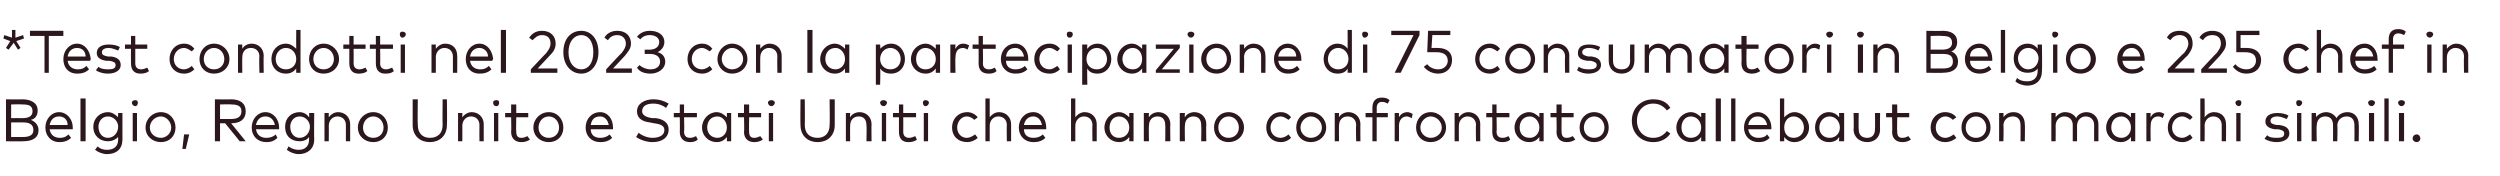
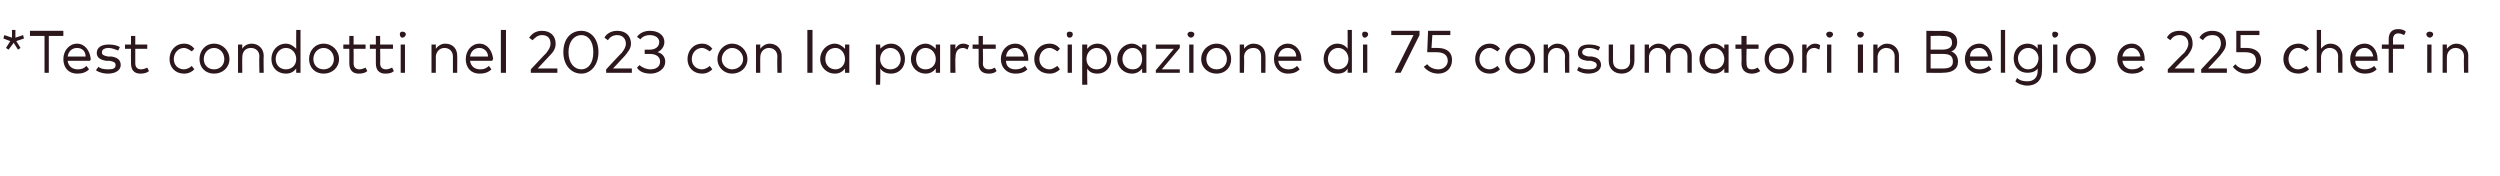
<svg xmlns="http://www.w3.org/2000/svg" version="1.1" width="292px" height="20.5px" viewBox="0 -3 292 20.5" style="top:-3px">
  <desc>*Test condotti nel 2023 con la partecipazione di 75 consumatori in Belgio e 225 chef in Belgio, Regno Unito e Stati ...</desc>
  <defs />
  <g id="Polygon17884">
-     <path d="m2.6 8.6c1 0 1.8.4 1.8 1.3c0 .6-.3 1-.8 1.1c.5.2.9.6.9 1.2c0 .9-.7 1.3-1.8 1.3c0 .03-2 0-2 0V8.6s1.9.03 1.9 0zm-1.3 2.7v1.7h1.4c.7 0 1.2-.2 1.2-.8c0-.7-.5-.9-1.2-.9H1.3zm0-2.1v1.6s1.29-.02 1.3 0c.7 0 1.2-.2 1.2-.8c0-.7-.5-.8-1.2-.8c-.02-.04-1.3 0-1.3 0zm7.2 2.7v.2H5.8c.1.7.6 1 1.2 1c.4 0 .7-.1 1-.4l.3.4c-.4.4-.9.5-1.4.5c-.9 0-1.6-.7-1.6-1.7c0-1 .7-1.8 1.6-1.8c.9 0 1.6.8 1.6 1.8zm-2.7-.3h2.1c0-.6-.4-1-1-1c-.6 0-1 .4-1.1 1zm4.2 1.9h-.6v-5h.6v5zm3.8-2.8c-.03.01 0-.5 0-.5h.5v3.1c0 1.1-.7 1.7-1.8 1.7c-.5 0-1-.2-1.4-.5l.3-.4c.3.3.7.4 1.1.4c.8 0 1.3-.4 1.3-1.2v-.3c-.3.3-.7.5-1.2.5c-.9 0-1.7-.6-1.7-1.7c0-1 .8-1.7 1.7-1.7c.5 0 .9.3 1.2.6zm-2.3 1.1c0 .7.4 1.3 1.1 1.3c.7 0 1.2-.6 1.2-1.3c0-.6-.5-1.2-1.2-1.2c-.7 0-1.1.6-1.1 1.2zm4.5 1.7h-.5v-3.3h.5v3.3zm.1-4.5c0 .2-.1.4-.3.4c-.2 0-.4-.2-.4-.4c0-.2.2-.3.4-.3c.2 0 .3.1.3.3zm4.4 2.9c0 1-.7 1.7-1.7 1.7c-1 0-1.8-.7-1.8-1.7c0-1 .8-1.8 1.8-1.8c1 0 1.7.8 1.7 1.8zm-3 0c0 .7.6 1.2 1.3 1.2c.6 0 1.2-.5 1.2-1.2c0-.7-.6-1.3-1.2-1.3c-.7 0-1.3.6-1.3 1.3zm4.6.8l-.4 1.7h-.4l.2-1.7h.6zM27 8.6c1.1 0 1.7.5 1.7 1.4c0 .9-.6 1.4-1.7 1.4c.04 0 0 0 0 0l1.7 2.1h-.7l-1.7-2.1h-.6v2.1h-.6V8.6s1.93.03 1.9 0zm-1.3.6v1.7h1.3c.8 0 1.2-.3 1.2-.9c0-.6-.4-.8-1.2-.8c.03-.04-1.3 0-1.3 0zm6.9 2.7v.2h-2.7c.1.7.6 1 1.2 1c.4 0 .8-.1 1.1-.4l.2.4c-.4.4-.8.5-1.3.5c-1 0-1.7-.7-1.7-1.7c0-1 .7-1.8 1.6-1.8c.9 0 1.6.8 1.6 1.8zm-2.7-.3h2.2c-.1-.6-.5-1-1.1-1c-.6 0-1 .4-1.1 1zm6.2-.9c.04.01 0-.5 0-.5h.6s-.03 3.1 0 3.1c0 1.1-.8 1.7-1.8 1.7c-.5 0-1-.2-1.4-.5l.2-.4c.4.3.8.4 1.2.4c.7 0 1.2-.4 1.2-1.2v-.3c-.2.3-.6.5-1.1.5c-1 0-1.7-.6-1.7-1.7c0-1 .7-1.7 1.7-1.7c.5 0 .9.3 1.1.6zm-2.2 1.1c0 .7.4 1.3 1.1 1.3c.7 0 1.2-.6 1.2-1.3c0-.6-.5-1.2-1.2-1.2c-.7 0-1.1.6-1.1 1.2zm7-.3v2h-.5v-1.9c0-.6-.4-1-1-1c-.5 0-1 .4-1 1.1c.02-.04 0 1.8 0 1.8h-.5v-3.3h.5v.5c.3-.4.7-.6 1.1-.6c.8 0 1.4.6 1.4 1.4zm4.4.4c0 1-.7 1.7-1.7 1.7c-1 0-1.8-.7-1.8-1.7c0-1 .8-1.8 1.8-1.8c1 0 1.7.8 1.7 1.8zm-2.9 0c0 .7.5 1.2 1.2 1.2c.7 0 1.2-.5 1.2-1.2c0-.7-.5-1.3-1.2-1.3c-.7 0-1.2.6-1.2 1.3zm9.8-.3c0 1.3-.9 2-2 2c-1.1 0-2-.7-2-2v-3h.6s-.04 2.97 0 3c0 1 .6 1.5 1.4 1.5c.9 0 1.5-.5 1.5-1.5c-.03-.03 0-3 0-3h.5s.04 3.01 0 3zm4.3-.1v2h-.5s-.02-1.85 0-1.9c0-.6-.4-1-1-1c-.5 0-1 .4-1 1.1c.01-.04 0 1.8 0 1.8h-.5v-3.3h.5v.5c.3-.4.7-.6 1.1-.6c.8 0 1.4.6 1.4 1.4zm1.7 2h-.5v-3.3h.5v3.3zm.1-4.5c0 .2-.1.4-.3.4c-.3 0-.4-.2-.4-.4c0-.2.1-.3.4-.3c.2 0 .3.1.3.3zm3.4 1.7h-1.4s-.04 1.66 0 1.7c0 .5.2.7.6.7c.3 0 .5-.1.7-.2l.3.4c-.3.2-.6.3-1 .3c-.7 0-1.2-.4-1.2-1.2c.04-.03 0-1.7 0-1.7h-.7v-.5h.7v-1h.6v1h1.4v.5zm4.1 1.2c0 1-.7 1.7-1.7 1.7c-1 0-1.8-.7-1.8-1.7c0-1 .8-1.8 1.8-1.8c1 0 1.7.8 1.7 1.8zm-2.9 0c0 .7.5 1.2 1.2 1.2c.7 0 1.2-.5 1.2-1.2c0-.7-.5-1.3-1.2-1.3c-.7 0-1.2.6-1.2 1.3zm8.7 0v.2H69c0 .7.5 1 1.1 1c.4 0 .8-.1 1.1-.4l.3.4c-.4.4-.9.5-1.4.5c-1 0-1.7-.7-1.7-1.7c0-1 .7-1.8 1.7-1.8c.9 0 1.5.8 1.5 1.8zm-2.6-.3h2.1c-.1-.6-.5-1-1-1c-.7 0-1 .4-1.1 1zm8.8-2c-.4-.3-.9-.5-1.5-.5c-.8 0-1.3.3-1.3.9c0 .4.4.7 1.2.8h.4c.8.1 1.5.5 1.5 1.3c0 1-.8 1.5-1.9 1.5c-.7 0-1.5-.3-1.9-.6l.3-.5c.3.3 1 .6 1.6.6c.8 0 1.4-.3 1.4-.9c0-.5-.4-.7-1.2-.8l-.5-.1c-.9-.1-1.5-.5-1.5-1.3c0-.9.9-1.4 1.9-1.4c.7 0 1.3.2 1.8.5l-.3.5zm3.6 1.1h-1.5s.05 1.66 0 1.7c0 .5.3.7.7.7c.3 0 .5-.1.7-.2l.2.4c-.2.2-.5.3-.9.3c-.7 0-1.2-.4-1.2-1.2c.03-.03 0-1.7 0-1.7h-.7v-.5h.7v-1h.5v1h1.5v.5zm4 2.8h-.5v-.5c-.3.4-.7.6-1.2.6c-.9 0-1.7-.7-1.7-1.7c0-1 .8-1.8 1.7-1.8c.5 0 .9.3 1.2.6v-.5h.5v3.3zm-2.8-1.6c0 .7.5 1.2 1.2 1.2c.6 0 1.1-.5 1.1-1.2c0-.7-.5-1.3-1.1-1.3c-.8 0-1.2.6-1.2 1.3zm6.3-1.2h-1.4s-.03 1.66 0 1.7c0 .5.2.7.6.7c.3 0 .5-.1.7-.2l.3.4c-.3.2-.6.3-1 .3c-.7 0-1.2-.4-1.2-1.2c.05-.03 0-1.7 0-1.7h-.7v-.5h.7v-1h.6v1h1.4v.5zm1.4 2.8h-.5v-3.3h.5v3.3zm.2-4.5c0 .2-.2.4-.4.4c-.2 0-.4-.2-.4-.4c0-.2.2-.3.4-.3c.2 0 .4.1.4.3zm7 2.6c0 1.3-.9 2-2 2c-1.1 0-2-.7-2-2c-.03.01 0-3 0-3h.5s.03 2.97 0 3c0 1 .6 1.5 1.5 1.5c.8 0 1.4-.5 1.4-1.5c.04-.03 0-3 0-3h.6v3zm4.3-.1c-.03-.02 0 2 0 2h-.6s.05-1.85 0-1.9c0-.6-.3-1-.9-1c-.6 0-1 .4-1 1.1c-.02-.04 0 1.8 0 1.8h-.5v-3.3h.5s-.03.49 0 .5c.2-.4.7-.6 1.1-.6c.8 0 1.4.6 1.4 1.4zm1.7 2h-.5v-3.3h.5v3.3zm.1-4.5c0 .2-.2.4-.4.4c-.2 0-.4-.2-.4-.4c0-.2.2-.3.4-.3c.2 0 .4.1.4.3zm3.4 1.7h-1.5s.02 1.66 0 1.7c0 .5.3.7.7.7c.2 0 .5-.1.7-.2l.2.4c-.2.2-.6.3-1 .3c-.7 0-1.1-.4-1.1-1.2v-1.7h-.7v-.5h.7v-1h.5v1h1.5v.5zm1.4 2.8h-.5v-3.3h.5v3.3zm.1-4.5c0 .2-.2.4-.4.4c-.2 0-.3-.2-.3-.4c0-.2.1-.3.3-.3c.2 0 .4.1.4.3zm5.7 1.7l-.4.3c-.2-.2-.5-.4-.9-.4c-.6 0-1.1.6-1.1 1.3c0 .7.5 1.2 1.1 1.2c.4 0 .7-.2 1-.4l.3.4c-.3.3-.8.5-1.2.5c-1.1 0-1.8-.7-1.8-1.7c0-1 .7-1.8 1.8-1.8c.4 0 .9.2 1.2.6zm1.4 0c.3-.4.7-.6 1.1-.6c.8 0 1.4.6 1.4 1.4v2h-.5s-.03-1.85 0-1.9c0-.6-.4-1-1-1c-.5 0-1 .4-1 1.1v1.8h-.5v-5h.5v2.2zm6.6 1.2v.2h-2.6c0 .7.5 1 1.1 1c.4 0 .8-.1 1.1-.4l.3.4c-.4.4-.9.5-1.4.5c-1 0-1.7-.7-1.7-1.7c0-1 .7-1.8 1.7-1.8c.9 0 1.5.8 1.5 1.8zm-2.6-.3h2.1c-.1-.6-.5-1-1-1c-.6 0-1 .4-1.1 1zm6-.9c.3-.4.7-.6 1.1-.6c.8 0 1.4.6 1.4 1.4v2h-.5s-.03-1.85 0-1.9c0-.6-.4-1-1-1c-.5 0-1 .4-1 1.1v1.8h-.5v-5h.5v2.2zm6.8 2.8h-.5v-.5c-.3.4-.7.6-1.2.6c-.9 0-1.7-.7-1.7-1.7c0-1 .8-1.8 1.7-1.8c.5 0 .9.3 1.2.6v-.5h.5v3.3zm-2.8-1.6c0 .7.4 1.2 1.1 1.2c.7 0 1.2-.5 1.2-1.2c0-.7-.5-1.3-1.2-1.3c-.7 0-1.1.6-1.1 1.3zm7.1-.4c-.04-.02 0 2 0 2h-.6s.03-1.85 0-1.9c0-.6-.3-1-.9-1c-.6 0-1 .4-1 1.1c-.04-.04 0 1.8 0 1.8h-.6v-3.3h.6s-.04.49 0 .5c.2-.4.7-.6 1.1-.6c.8 0 1.4.6 1.4 1.4zm4.2 0c-.04-.02 0 2 0 2h-.6s.04-1.85 0-1.9c0-.6-.3-1-.9-1c-.6 0-1 .4-1 1.1c-.03-.04 0 1.8 0 1.8h-.6v-3.3h.6s-.04.49 0 .5c.2-.4.7-.6 1.1-.6c.8 0 1.4.6 1.4 1.4zm4.4.4c0 1-.8 1.7-1.8 1.7c-1 0-1.7-.7-1.7-1.7c0-1 .7-1.8 1.7-1.8c1 0 1.8.8 1.8 1.8zm-3 0c0 .7.5 1.2 1.2 1.2c.7 0 1.2-.5 1.2-1.2c0-.7-.5-1.3-1.2-1.3c-.7 0-1.2.6-1.2 1.3zm8.5-1.2l-.3.3c-.3-.2-.6-.4-.9-.4c-.7 0-1.2.6-1.2 1.3c0 .7.5 1.2 1.2 1.2c.3 0 .7-.2.9-.4l.3.4c-.3.3-.7.5-1.2.5c-1 0-1.7-.7-1.7-1.7c0-1 .7-1.8 1.7-1.8c.5 0 .9.2 1.2.6zm4.1 1.2c0 1-.8 1.7-1.8 1.7c-1 0-1.7-.7-1.7-1.7c0-1 .7-1.8 1.7-1.8c1 0 1.8.8 1.8 1.8zm-3 0c0 .7.6 1.2 1.2 1.2c.7 0 1.3-.5 1.3-1.2c0-.7-.6-1.3-1.3-1.3c-.6 0-1.2.6-1.2 1.3zm7-.4c-.02-.02 0 2 0 2h-.5s-.04-1.85 0-1.9c0-.6-.4-1-1-1c-.6 0-1 .4-1 1.1c-.02-.04 0 1.8 0 1.8h-.5v-3.3h.5s-.02.49 0 .5c.2-.4.7-.6 1.1-.6c.8 0 1.4.6 1.4 1.4zm3.2-.8h-1.3v2.8h-.5v-2.8h-.8v-.5h.8v-.6c0-.7.3-1.2 1.1-1.2c.4 0 .7.1.9.3l-.2.4c-.2-.1-.4-.2-.7-.2c-.4 0-.6.3-.6.7c.02.05 0 .6 0 .6h1.3v.5zm2.9-.4l-.1.5c-.2-.1-.4-.2-.6-.2c-.5 0-.9.4-.9 1.1c.01-.03 0 1.8 0 1.8h-.5v-3.3h.5v.5c.2-.4.6-.6 1-.6c.2 0 .4.1.6.2zm3.9 1.6c0 1-.8 1.7-1.8 1.7c-1 0-1.7-.7-1.7-1.7c0-1 .7-1.8 1.7-1.8c1 0 1.8.8 1.8 1.8zm-3 0c0 .7.6 1.2 1.2 1.2c.7 0 1.3-.5 1.3-1.2c0-.7-.6-1.3-1.3-1.3c-.6 0-1.2.6-1.2 1.3zm7-.4c-.02-.02 0 2 0 2h-.5s-.04-1.85 0-1.9c0-.6-.4-1-1-1c-.5 0-1 .4-1 1.1c-.01-.04 0 1.8 0 1.8h-.5v-3.3h.5s-.02.49 0 .5c.3-.4.7-.6 1.1-.6c.8 0 1.4.6 1.4 1.4zm3.4-.8h-1.5s.04 1.66 0 1.7c0 .5.3.7.7.7c.3 0 .5-.1.7-.2l.2.4c-.2.2-.5.3-.9.3c-.8 0-1.2-.4-1.2-1.2c.02-.03 0-1.7 0-1.7h-.7v-.5h.7v-1h.5v1h1.5v.5zm4 2.8h-.5v-.5c-.3.4-.7.6-1.2.6c-.9 0-1.7-.7-1.7-1.7c0-1 .8-1.8 1.7-1.8c.5 0 .9.3 1.2.6v-.5h.5v3.3zm-2.8-1.6c0 .7.4 1.2 1.2 1.2c.6 0 1.1-.5 1.1-1.2c0-.7-.5-1.3-1.1-1.3c-.8 0-1.2.6-1.2 1.3zm6.3-1.2h-1.4s-.03 1.66 0 1.7c0 .5.2.7.6.7c.3 0 .5-.1.7-.2l.3.4c-.3.2-.6.3-1 .3c-.7 0-1.2-.4-1.2-1.2c.04-.03 0-1.7 0-1.7h-.7v-.5h.7v-1h.6v1h1.4v.5zm4.1 1.2c0 1-.7 1.7-1.7 1.7c-1 0-1.7-.7-1.7-1.7c0-1 .7-1.8 1.7-1.8c1 0 1.7.8 1.7 1.8zm-2.9 0c0 .7.5 1.2 1.2 1.2c.7 0 1.2-.5 1.2-1.2c0-.7-.5-1.3-1.2-1.3c-.7 0-1.2.6-1.2 1.3zm10.1-2.3l-.4.3c-.4-.5-.9-.8-1.6-.8c-1.1 0-1.9.8-1.9 2c0 1.2.8 2 1.9 2c.7 0 1.2-.3 1.6-.8l.4.3c-.4.6-1.1 1-2 1c-1.4 0-2.5-1-2.5-2.5c0-1.5 1.1-2.5 2.5-2.5c.9 0 1.6.3 2 1zm4.1 3.9h-.5v-.5c-.3.4-.7.6-1.2.6c-.9 0-1.7-.7-1.7-1.7c0-1 .8-1.8 1.7-1.8c.5 0 .9.3 1.2.6v-.5h.5v3.3zm-2.8-1.6c0 .7.4 1.2 1.1 1.2c.7 0 1.2-.5 1.2-1.2c0-.7-.5-1.3-1.2-1.3c-.7 0-1.1.6-1.1 1.3zm4.6 1.6h-.6v-5h.6v5zm1.7 0h-.5v-5h.5v5zm4.2-1.6v.2h-2.7c.1.7.6 1 1.2 1c.4 0 .8-.1 1-.4l.3.4c-.4.4-.8.5-1.3.5c-1 0-1.7-.7-1.7-1.7c0-1 .7-1.8 1.6-1.8c.9 0 1.6.8 1.6 1.8zm-2.7-.3h2.2c-.1-.6-.5-1-1.1-1c-.6 0-1 .4-1.1 1zm7.1.3c0 1-.8 1.7-1.7 1.7c-.5 0-.9-.2-1.2-.6v.5h-.5v-5h.5s-.01 2.21 0 2.2c.3-.3.7-.6 1.2-.6c.9 0 1.7.8 1.7 1.8zm-2.9 0c0 .7.4 1.2 1.1 1.2c.7 0 1.2-.5 1.2-1.2c0-.7-.5-1.3-1.2-1.3c-.7 0-1.1.6-1.1 1.3zm7 1.6h-.6s.04-.46 0-.5c-.2.4-.6.6-1.2.6c-.9 0-1.6-.7-1.6-1.7c0-1 .7-1.8 1.6-1.8c.6 0 1 .3 1.2.6c.04.01 0-.5 0-.5h.6v3.3zm-2.9-1.6c0 .7.5 1.2 1.2 1.2c.7 0 1.2-.5 1.2-1.2c0-.7-.5-1.3-1.2-1.3c-.7 0-1.2.6-1.2 1.3zm7.1.2c0 1-.7 1.5-1.5 1.5c-.8 0-1.6-.5-1.6-1.5c.05.05 0-1.9 0-1.9h.6s-.03 1.9 0 1.9c0 .7.4 1 1 1c.5 0 .9-.3.9-1c.03 0 0-1.9 0-1.9h.6s-.04 1.95 0 1.9zm3.4-1.4h-1.4s-.04 1.66 0 1.7c0 .5.2.7.6.7c.3 0 .5-.1.7-.2l.3.4c-.3.2-.6.3-1 .3c-.7 0-1.2-.4-1.2-1.2c.04-.03 0-1.7 0-1.7h-.7v-.5h.7v-1h.6v1h1.4v.5zm5.5 0l-.4.3c-.2-.2-.5-.4-.9-.4c-.6 0-1.1.6-1.1 1.3c0 .7.5 1.2 1.1 1.2c.4 0 .7-.2 1-.4l.3.4c-.3.3-.8.5-1.3.5c-1 0-1.7-.7-1.7-1.7c0-1 .7-1.8 1.7-1.8c.5 0 1 .2 1.3.6zm4 1.2c0 1-.7 1.7-1.7 1.7c-1 0-1.7-.7-1.7-1.7c0-1 .7-1.8 1.7-1.8c1 0 1.7.8 1.7 1.8zm-2.9 0c0 .7.5 1.2 1.2 1.2c.7 0 1.2-.5 1.2-1.2c0-.7-.5-1.3-1.2-1.3c-.7 0-1.2.6-1.2 1.3zm6.9-.4c.04-.02 0 2 0 2h-.5s.02-1.85 0-1.9c0-.6-.3-1-.9-1c-.6 0-1.1.4-1.1 1.1c.05-.04 0 1.8 0 1.8h-.5v-3.3h.5s.04.49 0 .5c.3-.4.7-.6 1.2-.6c.8 0 1.3.6 1.3 1.4zm8.6 0v2h-.5s-.02-1.85 0-1.9c0-.6-.4-1-1-1c-.5 0-1 .4-1 1.1c.01-.04 0 1.8 0 1.8h-.5v-1.9c0-.6-.4-1-1-1c-.5 0-1 .4-1 1.1c.02-.04 0 1.8 0 1.8h-.5v-3.3h.5v.5c.3-.4.7-.6 1.1-.6c.6 0 1.1.3 1.3.7c.2-.5.8-.7 1.2-.7c.8 0 1.4.6 1.4 1.4zm4.3 2h-.5v-.5c-.3.4-.7.6-1.2.6c-.9 0-1.7-.7-1.7-1.7c0-1 .8-1.8 1.7-1.8c.5 0 .9.3 1.2.6v-.5h.5v3.3zm-2.8-1.6c0 .7.5 1.2 1.2 1.2c.6 0 1.1-.5 1.1-1.2c0-.7-.5-1.3-1.1-1.3c-.8 0-1.2.6-1.2 1.3zm6.2-1.6l-.2.5c-.1-.1-.3-.2-.5-.2c-.6 0-.9.4-.9 1.1c-.03-.03 0 1.8 0 1.8h-.5v-3.3h.5s-.03.48 0 .5c.2-.4.5-.6 1-.6c.2 0 .4.1.6.2zm3.3.4l-.3.3c-.3-.2-.6-.4-.9-.4c-.7 0-1.2.6-1.2 1.3c0 .7.5 1.2 1.2 1.2c.3 0 .6-.2.9-.4l.3.4c-.3.3-.7.5-1.2.5c-1 0-1.7-.7-1.7-1.7c0-1 .7-1.8 1.7-1.8c.5 0 .9.2 1.2.6zm1.4 0c.3-.4.7-.6 1.1-.6c.9 0 1.4.6 1.4 1.4c.02-.02 0 2 0 2h-.5v-1.9c0-.6-.4-1-1-1c-.5 0-1 .4-1 1.1c.03-.04 0 1.8 0 1.8h-.5v-5h.5s.03 2.18 0 2.2zm4.2 2.8h-.5v-3.3h.5v3.3zm.1-4.5c0 .2-.1.4-.3.4c-.2 0-.4-.2-.4-.4c0-.2.2-.3.4-.3c.2 0 .3.1.3.3zm5.3 1.9c-.3-.1-.7-.3-1.1-.3c-.5 0-.8.2-.8.5c0 .3.2.4.7.5h.3c.8.1 1.2.4 1.2 1c0 .6-.6 1-1.5 1c-.4 0-1-.1-1.4-.4l.3-.4c.2.2.5.3 1.1.3c.6 0 .9-.1.9-.5c0-.3-.2-.4-.7-.5h-.4c-.7-.1-1.1-.4-1.1-.9c0-.7.6-1 1.4-1c.5 0 1 .1 1.3.3l-.2.4zm1.7 2.6h-.5v-3.3h.5v3.3zm.1-4.5c0 .2-.2.4-.4.4c-.2 0-.3-.2-.3-.4c0-.2.1-.3.3-.3c.2 0 .4.1.4.3zm6.6 2.5c.04-.02 0 2 0 2h-.5s.02-1.85 0-1.9c0-.6-.3-1-.9-1c-.6 0-1.1.4-1.1 1.1c.05-.04 0 1.8 0 1.8h-.5s.02-1.85 0-1.9c0-.6-.3-1-.9-1c-.6 0-1 .4-1 1.1c-.05-.04 0 1.8 0 1.8h-.6v-3.3h.5s.05.49 0 .5c.3-.4.8-.6 1.2-.6c.5 0 1 .3 1.2.7c.3-.5.8-.7 1.3-.7c.8 0 1.3.6 1.3 1.4zm1.8 2h-.6v-3.3h.6v3.3zm.1-4.5c0 .2-.2.4-.4.4c-.2 0-.4-.2-.4-.4c0-.2.2-.3.4-.3c.2 0 .4.1.4.3zm1.6 4.5h-.5v-5h.5v5zm1.8 0h-.6v-3.3h.6v3.3zm.1-4.5c0 .2-.2.4-.4.4c-.2 0-.4-.2-.4-.4c0-.2.2-.3.4-.3c.2 0 .4.1.4.3zm1.8 4.2c0 .2-.2.4-.4.4c-.3 0-.5-.2-.5-.4c0-.3.2-.5.5-.5c.2 0 .4.2.4.5z" stroke="none" fill="#2b171c" />
-   </g>
+     </g>
  <g id="Polygon17883">
    <path d="m1.4 1.4v-.9h.4v.9l.9-.3l.1.4l-.9.3l.5.8l-.3.2l-.5-.8l-.6.8l-.3-.2l.5-.8l-.8-.3l.1-.4l.9.3zm6-.2H5.7v4.3h-.5V1.2H3.5v-.6h3.9v.6zm3.2 2.7s0 .1-.1.2H7.9c.1.7.6 1 1.2 1c.4 0 .7-.1 1-.4l.3.4c-.4.4-.9.5-1.4.5c-1 0-1.6-.7-1.6-1.7c0-1 .7-1.8 1.6-1.8c.9 0 1.5.8 1.6 1.8zm-2.7-.3h2.1c0-.6-.4-1-1-1c-.6 0-1 .4-1.1 1zm5.9-.7c-.3-.1-.7-.3-1.1-.3c-.5 0-.8.2-.8.5c0 .3.2.4.7.5h.4c.7.1 1.1.4 1.1 1c0 .6-.6 1-1.5 1c-.4 0-1-.1-1.4-.4l.3-.4c.2.2.6.3 1.1.3c.6 0 .9-.1.9-.5c0-.3-.2-.4-.7-.5h-.4c-.7-.1-1.1-.4-1.1-.9c0-.7.6-1 1.4-1c.5 0 1 .1 1.3.3l-.2.4zm3.4-.2h-1.4v1.7c0 .5.3.7.7.7c.2 0 .5-.1.7-.2l.2.4c-.2.2-.6.3-1 .3c-.7 0-1.1-.4-1.1-1.2c-.02-.03 0-1.7 0-1.7h-.7v-.5h.7v-1h.5v1h1.4v.5zm5.5 0l-.3.3c-.3-.2-.6-.4-.9-.4c-.7 0-1.2.6-1.2 1.3c0 .7.5 1.2 1.2 1.2c.3 0 .7-.2.9-.4l.3.4c-.3.3-.7.5-1.2.5c-1 0-1.7-.7-1.7-1.7c0-1 .7-1.8 1.7-1.8c.5 0 .9.2 1.2.6zm4.1 1.2c0 1-.8 1.7-1.8 1.7c-1 0-1.7-.7-1.7-1.7c0-1 .7-1.8 1.7-1.8c1 0 1.8.8 1.8 1.8zm-3 0c0 .7.5 1.2 1.2 1.2c.7 0 1.2-.5 1.2-1.2c0-.7-.5-1.3-1.2-1.3c-.7 0-1.2.6-1.2 1.3zm7-.4c-.03-.02 0 2 0 2h-.5s-.05-1.85 0-1.9c0-.6-.4-1-1-1c-.6 0-1 .4-1 1.1c-.02-.04 0 1.8 0 1.8h-.5V2.2h.5s-.02.49 0 .5c.2-.4.7-.6 1.1-.6c.8 0 1.4.6 1.4 1.4zm3.8-.8c-.02.01 0-2.2 0-2.2h.5v5h-.5s-.02-.46 0-.5c-.3.4-.7.6-1.2.6c-1 0-1.7-.7-1.7-1.7c0-1 .7-1.8 1.7-1.8c.5 0 .9.3 1.2.6zm-2.4 1.2c0 .7.5 1.2 1.2 1.2c.7 0 1.2-.5 1.2-1.2c0-.7-.5-1.3-1.2-1.3c-.7 0-1.2.6-1.2 1.3zm7.4 0c0 1-.8 1.7-1.8 1.7c-1 0-1.7-.7-1.7-1.7c0-1 .7-1.8 1.7-1.8c1 0 1.8.8 1.8 1.8zm-3 0c0 .7.5 1.2 1.2 1.2c.7 0 1.2-.5 1.2-1.2c0-.7-.5-1.3-1.2-1.3c-.7 0-1.2.6-1.2 1.3zm6.1-1.2h-1.4s.02 1.66 0 1.7c0 .5.3.7.7.7c.2 0 .5-.1.7-.2l.2.4c-.2.2-.6.3-1 .3c-.7 0-1.1-.4-1.1-1.2V2.7h-.7v-.5h.7v-1h.5v1h1.4v.5zm3.2 0h-1.5s.03 1.66 0 1.7c0 .5.3.7.7.7c.2 0 .5-.1.7-.2l.2.4c-.2.2-.5.3-1 .3c-.7 0-1.1-.4-1.1-1.2c.01-.03 0-1.7 0-1.7h-.7v-.5h.7v-1h.5v1h1.5v.5zm1.4 2.8h-.5V2.2h.5v3.3zm.1-4.5c0 .2-.2.4-.4.4c-.2 0-.3-.2-.3-.4c0-.2.1-.3.3-.3c.2 0 .4.1.4.3zm6 2.5c.02-.02 0 2 0 2h-.5V3.6c0-.6-.4-1-1-1c-.5 0-1 .4-1 1.1c.02-.04 0 1.8 0 1.8h-.5V2.2h.5s.02.49 0 .5c.3-.4.7-.6 1.1-.6c.9 0 1.4.6 1.4 1.4zm4.2.4s-.1.1-.1.2h-2.6c.1.7.6 1 1.2 1c.4 0 .7-.1 1-.4l.3.4c-.4.4-.9.5-1.4.5c-1 0-1.6-.7-1.6-1.7c0-1 .7-1.8 1.6-1.8c.9 0 1.5.8 1.6 1.8zm-2.7-.3h2.1c0-.6-.5-1-1-1c-.6 0-1 .4-1.1 1zm4.2 1.9h-.6v-5h.6v5zm2.7-4.1c.3-.4.7-.8 1.5-.8c1 0 1.6.6 1.6 1.5c0 .6-.3 1-.7 1.4L62.8 5h2.3v.5H62v-.4s1.83-1.95 1.8-1.9c.3-.4.5-.7.5-1.1c0-.6-.3-1-1-1c-.5 0-.8.3-1.1.6l-.4-.3zm8.1 1.7c0 1.5-.9 2.5-2 2.5c-1.2 0-2.1-1-2.1-2.5c0-1.6.9-2.5 2.1-2.5c1.1 0 2 .9 2 2.5zm-3.5 0c0 1.3.7 2 1.5 2c.8 0 1.4-.7 1.4-2c0-1.3-.6-2-1.4-2c-.8 0-1.5.7-1.5 2zm4.2-1.7c.2-.4.7-.8 1.5-.8c1 0 1.6.6 1.6 1.5c0 .6-.4 1-.7 1.4L71.6 5h2.2v.5h-3v-.4s1.8-1.95 1.8-1.9c.3-.4.5-.7.5-1.1c0-.6-.4-1-1-1c-.6 0-.9.3-1.1.6l-.4-.3zm7 .5c0 .6-.4 1-.8 1.2c.5.1.9.5.9 1.1c0 .9-.9 1.4-1.7 1.4c-.7 0-1.3-.2-1.6-.7l.3-.3c.3.3.8.5 1.3.5c.6 0 1.1-.3 1.1-.9c0-.6-.5-.9-1.2-.9h-.6v-.5h.6c.6 0 1.1-.3 1.1-.9c0-.5-.5-.8-1.1-.8c-.5 0-.9.2-1.1.5l-.4-.3c.3-.4.8-.7 1.5-.7c1 0 1.7.5 1.7 1.3zm5.6.8l-.3.3c-.3-.2-.6-.4-.9-.4c-.7 0-1.2.6-1.2 1.3c0 .7.5 1.2 1.2 1.2c.3 0 .7-.2.9-.4l.3.4c-.3.3-.7.5-1.2.5c-1 0-1.7-.7-1.7-1.7c0-1 .7-1.8 1.7-1.8c.5 0 .9.2 1.2.6zm4.1 1.2c0 1-.8 1.7-1.8 1.7c-.9 0-1.7-.7-1.7-1.7c0-1 .8-1.8 1.7-1.8c1 0 1.8.8 1.8 1.8zm-3 0c0 .7.6 1.2 1.2 1.2c.7 0 1.3-.5 1.3-1.2c0-.7-.6-1.3-1.3-1.3c-.6 0-1.2.6-1.2 1.3zm7-.4v2h-.5s-.04-1.85 0-1.9c0-.6-.4-1-1-1c-.5 0-1 .4-1 1.1c-.01-.04 0 1.8 0 1.8h-.5V2.2h.5v.5c.3-.4.7-.6 1.1-.6c.8 0 1.4.6 1.4 1.4zm3.6 2h-.6v-5h.6v5zm4.3 0h-.5v-.5c-.3.4-.7.6-1.2.6c-.9 0-1.7-.7-1.7-1.7c0-1 .8-1.8 1.7-1.8c.5 0 .9.3 1.2.6v-.5h.5v3.3zm-2.8-1.6c0 .7.5 1.2 1.2 1.2c.6 0 1.1-.5 1.1-1.2c0-.7-.5-1.3-1.1-1.3c-.8 0-1.2.6-1.2 1.3zm9.3 0c0 1-.7 1.7-1.6 1.7c-.6 0-1-.2-1.3-.6c.05.04 0 1.9 0 1.9h-.5V2.2h.5s.05.51 0 .5c.3-.3.7-.6 1.3-.6c.9 0 1.6.8 1.6 1.8zm-2.9 0c0 .7.5 1.2 1.2 1.2c.7 0 1.2-.5 1.2-1.2c0-.7-.5-1.3-1.2-1.3c-.7 0-1.2.6-1.2 1.3zm7 1.6h-.5v-.5c-.3.4-.7.6-1.2.6c-.9 0-1.7-.7-1.7-1.7c0-1 .8-1.8 1.7-1.8c.5 0 .9.3 1.2.6v-.5h.5v3.3zM107 3.9c0 .7.4 1.2 1.1 1.2c.7 0 1.2-.5 1.2-1.2c0-.7-.5-1.3-1.2-1.3c-.7 0-1.1.6-1.1 1.3zm6.2-1.6l-.2.5c-.1-.1-.4-.2-.5-.2c-.6 0-.9.4-.9 1.1c-.04-.03 0 1.8 0 1.8h-.6V2.2h.6s-.04.48 0 .5c.2-.4.5-.6.9-.6c.3 0 .5.1.7.2zm3.1.4h-1.5s.04 1.66 0 1.7c0 .5.3.7.7.7c.3 0 .5-.1.7-.2l.2.4c-.2.2-.5.3-.9.3c-.8 0-1.2-.4-1.2-1.2c.02-.03 0-1.7 0-1.7h-.7v-.5h.7v-1h.5v1h1.5v.5zm3.8 1.2v.2h-2.6c0 .7.5 1 1.1 1c.4 0 .8-.1 1.1-.4l.3.4c-.4.4-.9.5-1.4.5c-1 0-1.7-.7-1.7-1.7c0-1 .7-1.8 1.7-1.8c.9 0 1.5.8 1.5 1.8zm-2.6-.3h2.1c-.1-.6-.5-1-1-1c-.7 0-1 .4-1.1 1zm6.3-.9l-.3.3c-.3-.2-.6-.4-.9-.4c-.7 0-1.2.6-1.2 1.3c0 .7.5 1.2 1.2 1.2c.3 0 .6-.2.9-.4l.3.4c-.3.3-.7.5-1.2.5c-1.1 0-1.8-.7-1.8-1.7c0-1 .7-1.8 1.8-1.8c.5 0 .9.2 1.2.6zm1.4 2.8h-.5V2.2h.5v3.3zm.1-4.5c0 .2-.1.4-.4.4c-.2 0-.3-.2-.3-.4c0-.2.1-.3.3-.3c.3 0 .4.1.4.3zm4.5 2.9c0 1-.7 1.7-1.6 1.7c-.6 0-1-.2-1.2-.6c-.04.04 0 1.9 0 1.9h-.6V2.2h.6s-.04.51 0 .5c.2-.3.6-.6 1.2-.6c.9 0 1.6.8 1.6 1.8zm-2.9 0c0 .7.5 1.2 1.2 1.2c.7 0 1.2-.5 1.2-1.2c0-.7-.5-1.3-1.2-1.3c-.7 0-1.2.6-1.2 1.3zm7 1.6h-.5v-.5c-.3.4-.7.6-1.2.6c-.9 0-1.7-.7-1.7-1.7c0-1 .8-1.8 1.7-1.8c.5 0 .9.3 1.2.6v-.5h.5v3.3zm-2.8-1.6c0 .7.5 1.2 1.2 1.2c.7 0 1.1-.5 1.1-1.2c0-.7-.4-1.3-1.1-1.3c-.7 0-1.2.6-1.2 1.3zm6.7-1.3l-2.1 2.5h2.1v.4H135v-.3l2.1-2.5H135v-.5h2.8v.4zm1.6 2.9h-.5V2.2h.5v3.3zm.1-4.5c0 .2-.2.4-.4.4c-.2 0-.4-.2-.4-.4c0-.2.2-.3.4-.3c.2 0 .4.1.4.3zm4.3 2.9c0 1-.7 1.7-1.7 1.7c-1 0-1.8-.7-1.8-1.7c0-1 .8-1.8 1.8-1.8c1 0 1.7.8 1.7 1.8zm-2.9 0c0 .7.5 1.2 1.2 1.2c.7 0 1.2-.5 1.2-1.2c0-.7-.5-1.3-1.2-1.3c-.7 0-1.2.6-1.2 1.3zm6.9-.4c.03-.02 0 2 0 2h-.5V3.6c0-.6-.3-1-.9-1c-.6 0-1.1.4-1.1 1.1c.04-.04 0 1.8 0 1.8h-.5V2.2h.5s.03.49 0 .5c.3-.4.7-.6 1.1-.6c.9 0 1.4.6 1.4 1.4zm4.2.4v.2h-2.7c.1.7.6 1 1.2 1c.4 0 .7-.1 1-.4l.3.4c-.4.4-.9.5-1.4.5c-.9 0-1.6-.7-1.6-1.7c0-1 .7-1.8 1.6-1.8c.9 0 1.6.8 1.6 1.8zm-2.7-.3h2.1c0-.6-.4-1-1-1c-.6 0-1 .4-1.1 1zm8.1-.9c.02.01 0-2.2 0-2.2h.5v5h-.5s.02-.46 0-.5c-.2.4-.6.6-1.2.6c-.9 0-1.6-.7-1.6-1.7c0-1 .7-1.8 1.6-1.8c.6 0 1 .3 1.2.6zm-2.3 1.2c0 .7.5 1.2 1.2 1.2c.7 0 1.2-.5 1.2-1.2c0-.7-.5-1.3-1.2-1.3c-.7 0-1.2.6-1.2 1.3zm4.6 1.6h-.5V2.2h.5v3.3zm.1-4.5c0 .2-.2.4-.4.4c-.2 0-.3-.2-.3-.4c0-.2.1-.3.3-.3c.2 0 .4.1.4.3zm6 .1l-2.2 4.4h-.7l2.2-4.4h-2.6v-.5h3.3v.5zm3.6 0h-2.1l-.1 1.5h.7c1.2 0 1.7.6 1.7 1.4c0 1-.7 1.6-1.6 1.6c-.7 0-1.3-.3-1.7-.8l.4-.3c.3.4.8.6 1.3.6c.7 0 1.1-.5 1.1-1c0-.6-.4-1-1.3-1h-1.1l.1-2.5h2.6v.5zm5.8 1.6l-.3.3c-.3-.2-.6-.4-.9-.4c-.7 0-1.2.6-1.2 1.3c0 .7.5 1.2 1.2 1.2c.3 0 .7-.2.9-.4l.3.4c-.3.3-.7.5-1.2.5c-1 0-1.7-.7-1.7-1.7c0-1 .7-1.8 1.7-1.8c.5 0 .9.2 1.2.6zm4.1 1.2c0 1-.8 1.7-1.8 1.7c-.9 0-1.7-.7-1.7-1.7c0-1 .8-1.8 1.7-1.8c1 0 1.8.8 1.8 1.8zm-3 0c0 .7.6 1.2 1.2 1.2c.7 0 1.3-.5 1.3-1.2c0-.7-.6-1.3-1.3-1.3c-.6 0-1.2.6-1.2 1.3zm7-.4c-.02-.02 0 2 0 2h-.5s-.04-1.85 0-1.9c0-.6-.4-1-1-1c-.5 0-1 .4-1 1.1c-.01-.04 0 1.8 0 1.8h-.5V2.2h.5v.5c.3-.4.7-.6 1.1-.6c.8 0 1.4.6 1.4 1.4zm3.4-.6c-.2-.1-.6-.3-1.1-.3c-.5 0-.8.2-.8.5c0 .3.3.4.7.5h.4c.7.1 1.1.4 1.1 1c0 .6-.6 1-1.5 1c-.4 0-.9-.1-1.3-.4l.2-.4c.3.2.6.3 1.2.3c.5 0 .9-.1.9-.5c0-.3-.3-.4-.7-.5h-.4c-.8-.1-1.1-.4-1.1-.9c0-.7.5-1 1.3-1c.5 0 1 .1 1.3.3l-.2.4zm4.2 1.2c0 1-.7 1.5-1.5 1.5c-.8 0-1.5-.5-1.5-1.5V2.2h.5v1.9c0 .7.4 1 1 1c.6 0 1-.3 1-1c-.03 0 0-1.9 0-1.9h.5v1.9zm6.7-.6v2h-.5s-.02-1.85 0-1.9c0-.6-.4-1-1-1c-.5 0-1 .4-1 1.1v1.8h-.5s-.02-1.85 0-1.9c0-.6-.4-1-1-1c-.5 0-1 .4-1 1.1c.01-.04 0 1.8 0 1.8h-.5V2.2h.5v.5c.3-.4.7-.6 1.1-.6c.6 0 1 .3 1.3.7c.2-.5.7-.7 1.2-.7c.8 0 1.4.6 1.4 1.4zm4.3 2h-.5v-.5c-.3.4-.7.6-1.2.6c-.9 0-1.7-.7-1.7-1.7c0-1 .8-1.8 1.7-1.8c.5 0 .9.3 1.2.6v-.5h.5v3.3zm-2.8-1.6c0 .7.4 1.2 1.1 1.2c.7 0 1.2-.5 1.2-1.2c0-.7-.5-1.3-1.2-1.3c-.7 0-1.1.6-1.1 1.3zm6.3-1.2H204s-.04 1.66 0 1.7c0 .5.2.7.6.7c.3 0 .5-.1.7-.2l.3.4c-.3.2-.6.3-1 .3c-.7 0-1.2-.4-1.2-1.2c.04-.03 0-1.7 0-1.7h-.7v-.5h.7v-1h.6v1h1.4v.5zm4.1 1.2c0 1-.7 1.7-1.7 1.7c-1 0-1.7-.7-1.7-1.7c0-1 .7-1.8 1.7-1.8c1 0 1.7.8 1.7 1.8zm-2.9 0c0 .7.5 1.2 1.2 1.2c.7 0 1.2-.5 1.2-1.2c0-.7-.5-1.3-1.2-1.3c-.7 0-1.2.6-1.2 1.3zm6-1.6l-.1.5c-.2-.1-.4-.2-.6-.2c-.5 0-.9.4-.9 1.1c.04-.03 0 1.8 0 1.8h-.5V2.2h.5s.03.48 0 .5c.3-.4.6-.6 1-.6c.3 0 .5.1.6.2zm1.3 3.2h-.5V2.2h.5v3.3zm.2-4.5c0 .2-.2.4-.4.4c-.2 0-.4-.2-.4-.4c0-.2.2-.3.4-.3c.2 0 .4.1.4.3zm3.5 4.5h-.6V2.2h.6v3.3zm.1-4.5c0 .2-.2.4-.4.4c-.2 0-.4-.2-.4-.4c0-.2.2-.3.4-.3c.2 0 .4.1.4.3zm4.1 2.5v2h-.5s-.02-1.85 0-1.9c0-.6-.4-1-1-1c-.5 0-1 .4-1 1.1c.01-.04 0 1.8 0 1.8h-.5V2.2h.5v.5c.3-.4.7-.6 1.1-.6c.8 0 1.4.6 1.4 1.4zm5.1-2.9c1 0 1.7.4 1.7 1.3c0 .6-.3 1-.7 1.1c.5.2.8.6.8 1.2c0 .9-.7 1.3-1.8 1.3c.04.03-1.9 0-1.9 0V.6s1.85.03 1.9 0zm-1.4 2.7v1.7h1.4c.8 0 1.2-.2 1.2-.8c0-.7-.4-.9-1.2-.9h-1.4zm0-2.1v1.6s1.34-.02 1.3 0c.7 0 1.2-.2 1.2-.8c0-.7-.5-.8-1.2-.8c.03-.04-1.3 0-1.3 0zm7.2 2.7v.2h-2.6c0 .7.5 1 1.1 1c.4 0 .8-.1 1.1-.4l.3.4c-.5.4-.9.5-1.4.5c-1 0-1.7-.7-1.7-1.7c0-1 .7-1.8 1.7-1.8c.9 0 1.5.8 1.5 1.8zm-2.6-.3h2.1c-.1-.6-.5-1-1-1c-.7 0-1.1.4-1.1 1zm4.1 1.9h-.5v-5h.5v5zm3.8-2.8v-.5h.5s.04 3.1 0 3.1c0 1.1-.7 1.7-1.7 1.7c-.5 0-1.1-.2-1.4-.5l.2-.4c.3.3.7.4 1.2.4c.7 0 1.2-.4 1.2-1.2v-.3c-.2.3-.6.5-1.2.5c-.9 0-1.6-.6-1.6-1.7c0-1 .7-1.7 1.6-1.7c.6 0 1 .3 1.2.6zm-2.3 1.1c0 .7.5 1.3 1.2 1.3c.7 0 1.2-.6 1.2-1.3c0-.6-.5-1.2-1.2-1.2c-.7 0-1.2.6-1.2 1.2zm4.6 1.7h-.5V2.2h.5v3.3zm.1-4.5c0 .2-.2.4-.4.4c-.2 0-.3-.2-.3-.4c0-.2.1-.3.3-.3c.2 0 .4.1.4.3zm4.4 2.9c0 1-.8 1.7-1.8 1.7c-1 0-1.7-.7-1.7-1.7c0-1 .7-1.8 1.7-1.8c1 0 1.8.8 1.8 1.8zm-3 0c0 .7.5 1.2 1.2 1.2c.7 0 1.2-.5 1.2-1.2c0-.7-.5-1.3-1.2-1.3c-.7 0-1.2.6-1.2 1.3zm8.7 0v.2h-2.6c.1.7.6 1 1.1 1c.5 0 .8-.1 1.1-.4l.3.4c-.4.4-.9.5-1.4.5c-1 0-1.7-.7-1.7-1.7c0-1 .7-1.8 1.7-1.8c.9 0 1.5.8 1.5 1.8zm-2.6-.3h2.1c-.1-.6-.5-1-1-1c-.6 0-1 .4-1.1 1zm5.2-2.2c.2-.4.6-.8 1.5-.8c1 0 1.5.6 1.5 1.5c0 .6-.3 1-.6 1.4c-.02-.03-1.5 1.5-1.5 1.5h2.3v.5h-3.1v-.4s1.87-1.95 1.9-1.9c.3-.4.5-.7.5-1.1c0-.6-.4-1-1-1c-.6 0-.9.3-1.1.6l-.4-.3zm3.8 0c.2-.4.7-.8 1.5-.8c1 0 1.6.6 1.6 1.5c0 .6-.4 1-.7 1.4L257.9 5h2.2v.5h-3v-.4s1.81-1.95 1.8-1.9c.3-.4.5-.7.5-1.1c0-.6-.3-1-1-1c-.6 0-.9.3-1.1.6l-.4-.3zm7-.3h-2.2v1.5h.7c1.1 0 1.7.6 1.7 1.4c0 1-.7 1.6-1.7 1.6c-.7 0-1.2-.3-1.6-.8l.3-.3c.3.4.8.6 1.3.6c.7 0 1.1-.5 1.1-1c0-.6-.3-1-1.3-1h-1V.6h2.7v.5zm5.8 1.6l-.4.3c-.2-.2-.5-.4-.9-.4c-.6 0-1.1.6-1.1 1.3c0 .7.5 1.2 1.1 1.2c.4 0 .7-.2 1-.4l.3.4c-.3.3-.8.5-1.2.5c-1.1 0-1.8-.7-1.8-1.7c0-1 .7-1.8 1.8-1.8c.4 0 .9.2 1.2.6zm1.4 0c.3-.4.7-.6 1.1-.6c.8 0 1.4.6 1.4 1.4v2h-.5s-.03-1.85 0-1.9c0-.6-.4-1-1-1c-.5 0-1 .4-1 1.1v1.8h-.5v-5h.5v2.2zm6.6 1.2v.2h-2.6c0 .7.5 1 1.1 1c.4 0 .8-.1 1.1-.4l.3.4c-.4.4-.9.5-1.4.5c-1 0-1.7-.7-1.7-1.7c0-1 .7-1.8 1.7-1.8c.9 0 1.5.8 1.5 1.8zm-2.6-.3h2.1c-.1-.6-.5-1-1-1c-.6 0-1 .4-1.1 1zm5.7-.9h-1.3v2.8h-.5V2.7h-.8v-.5h.8v-.6c0-.7.3-1.2 1.1-1.2c.4 0 .7.1.9.3l-.2.4c-.2-.1-.4-.2-.7-.2c-.4 0-.6.3-.6.7c.02.05 0 .6 0 .6h1.3v.5zm3.2 2.8h-.5V2.2h.5v3.3zm.2-4.5c0 .2-.2.4-.4.4c-.2 0-.4-.2-.4-.4c0-.2.2-.3.4-.3c.2 0 .4.1.4.3zm4.1 2.5c-.02-.02 0 2 0 2h-.5s-.04-1.85 0-1.9c0-.6-.4-1-1-1c-.5 0-1 .4-1 1.1c-.01-.04 0 1.8 0 1.8h-.5V2.2h.5s-.02.49 0 .5c.3-.4.7-.6 1.1-.6c.8 0 1.4.6 1.4 1.4z" stroke="none" fill="#2b171c" />
  </g>
</svg>